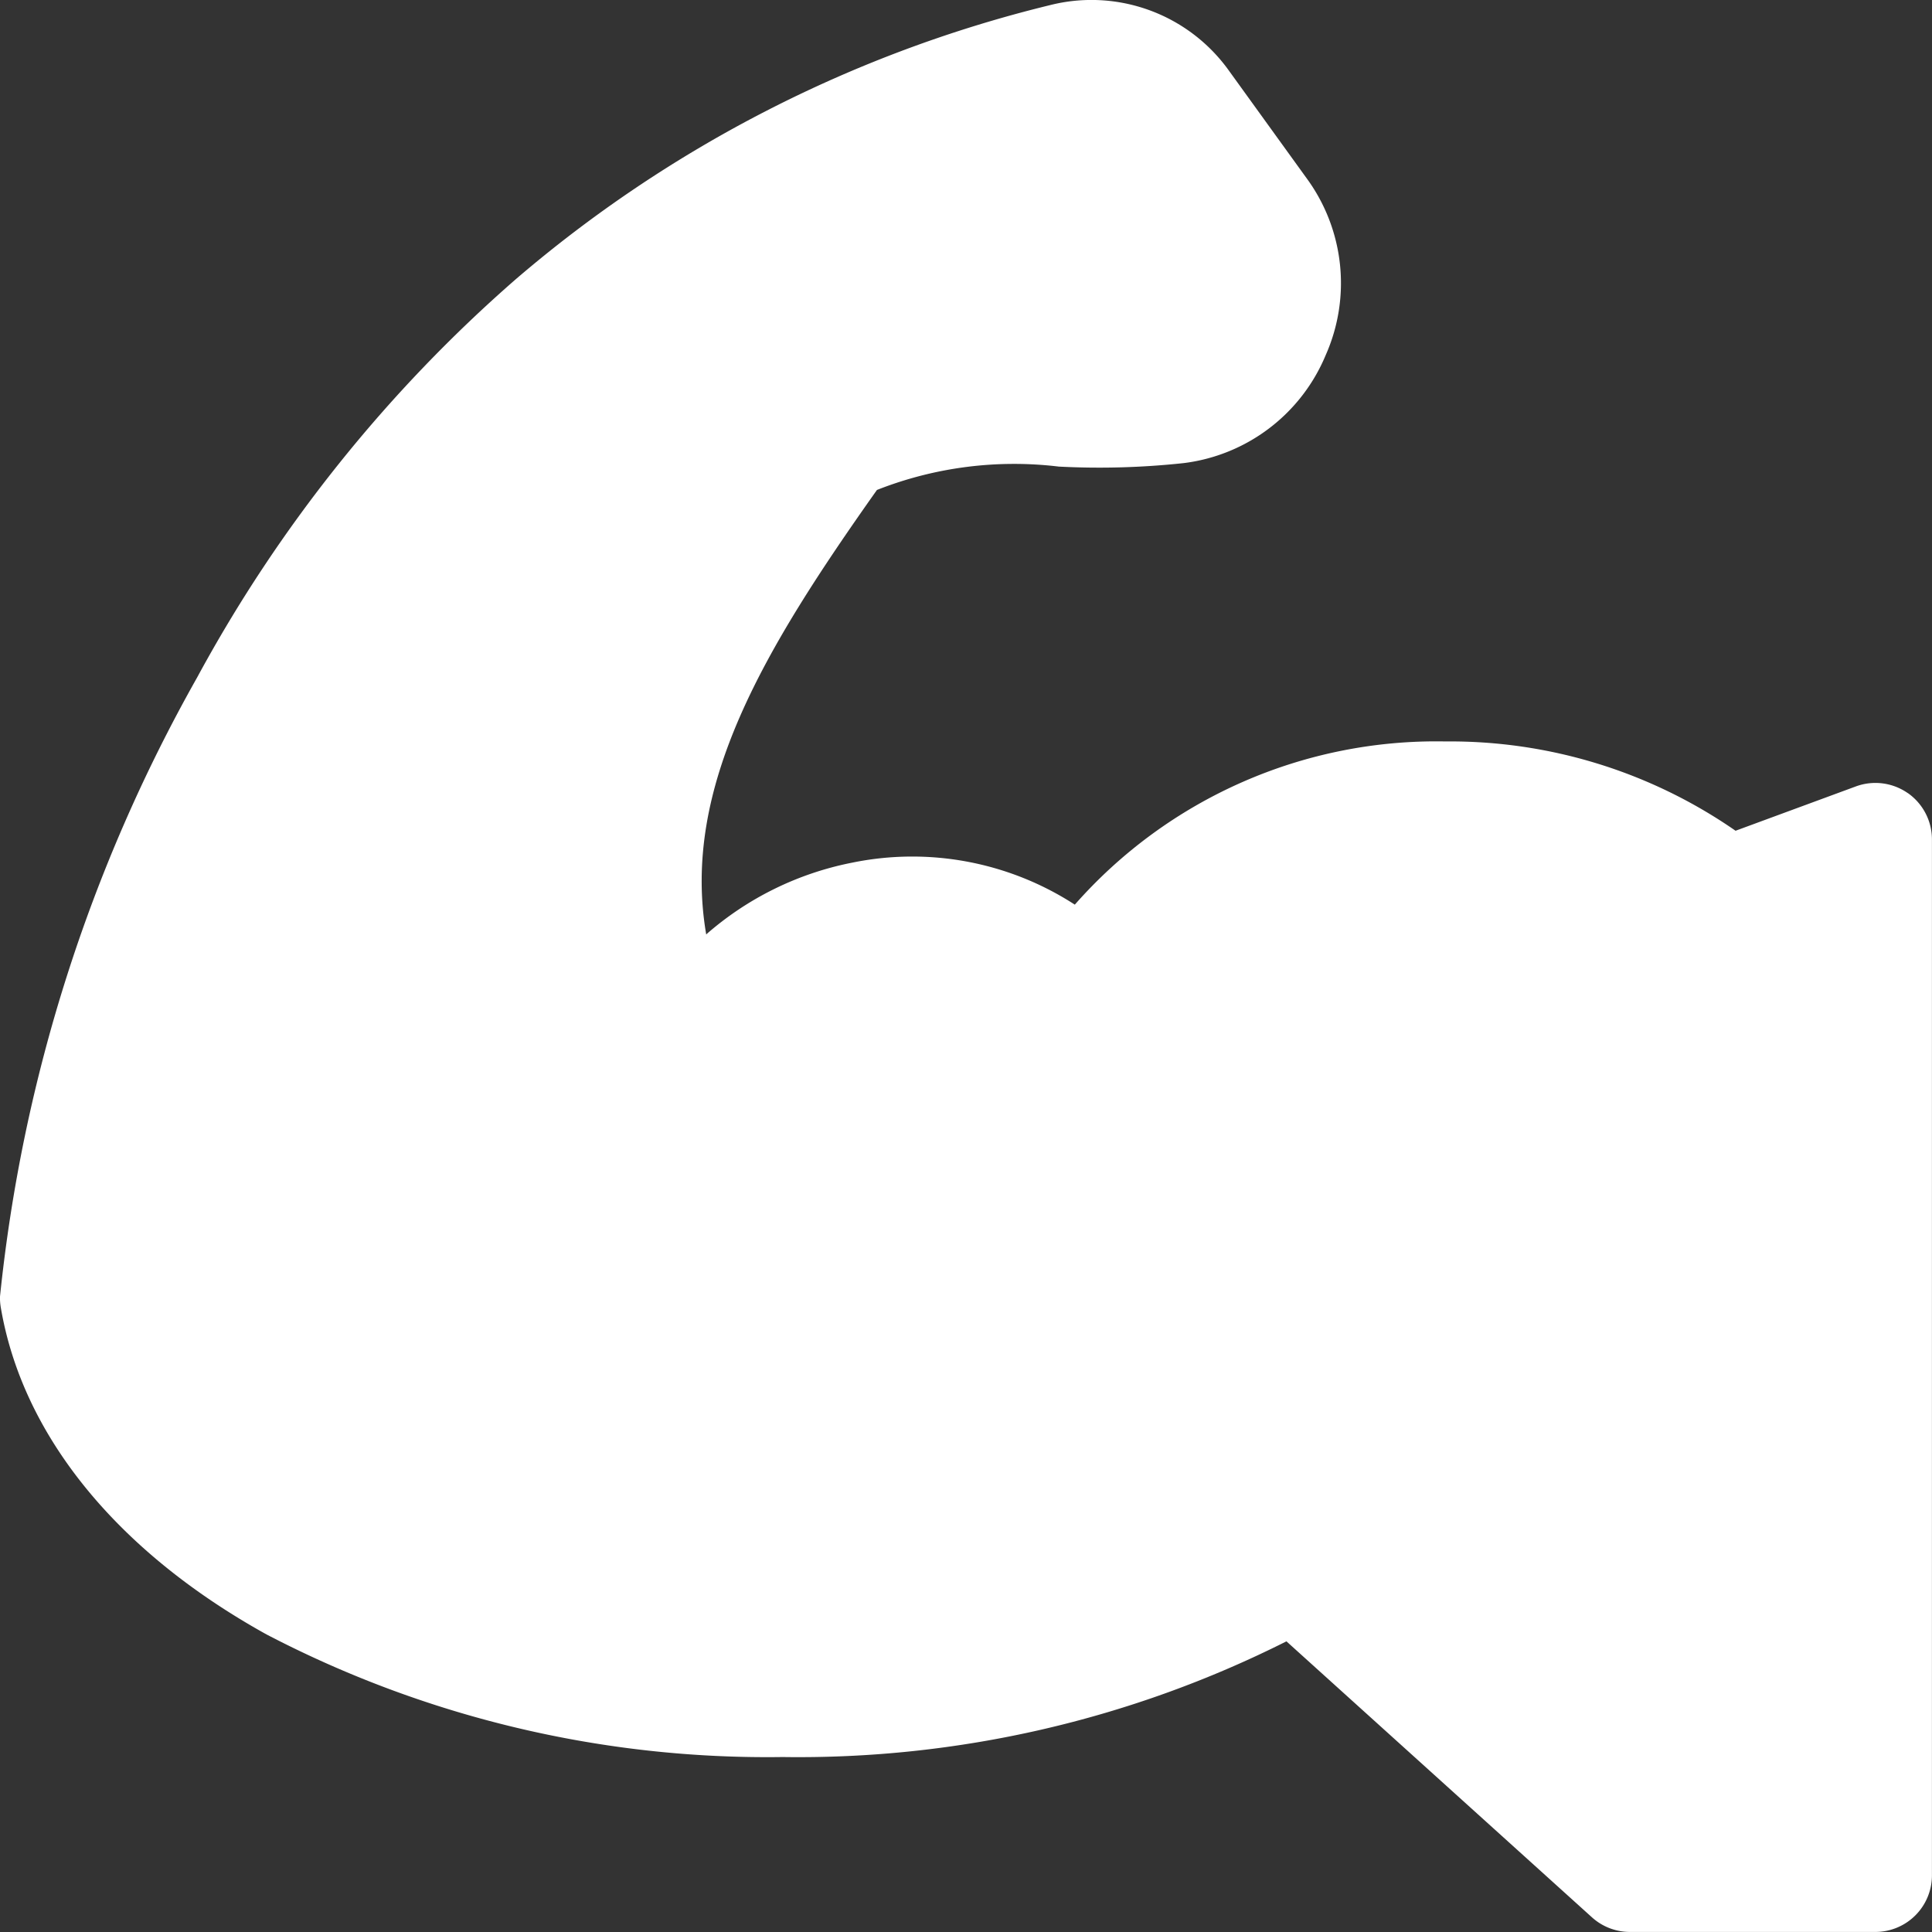
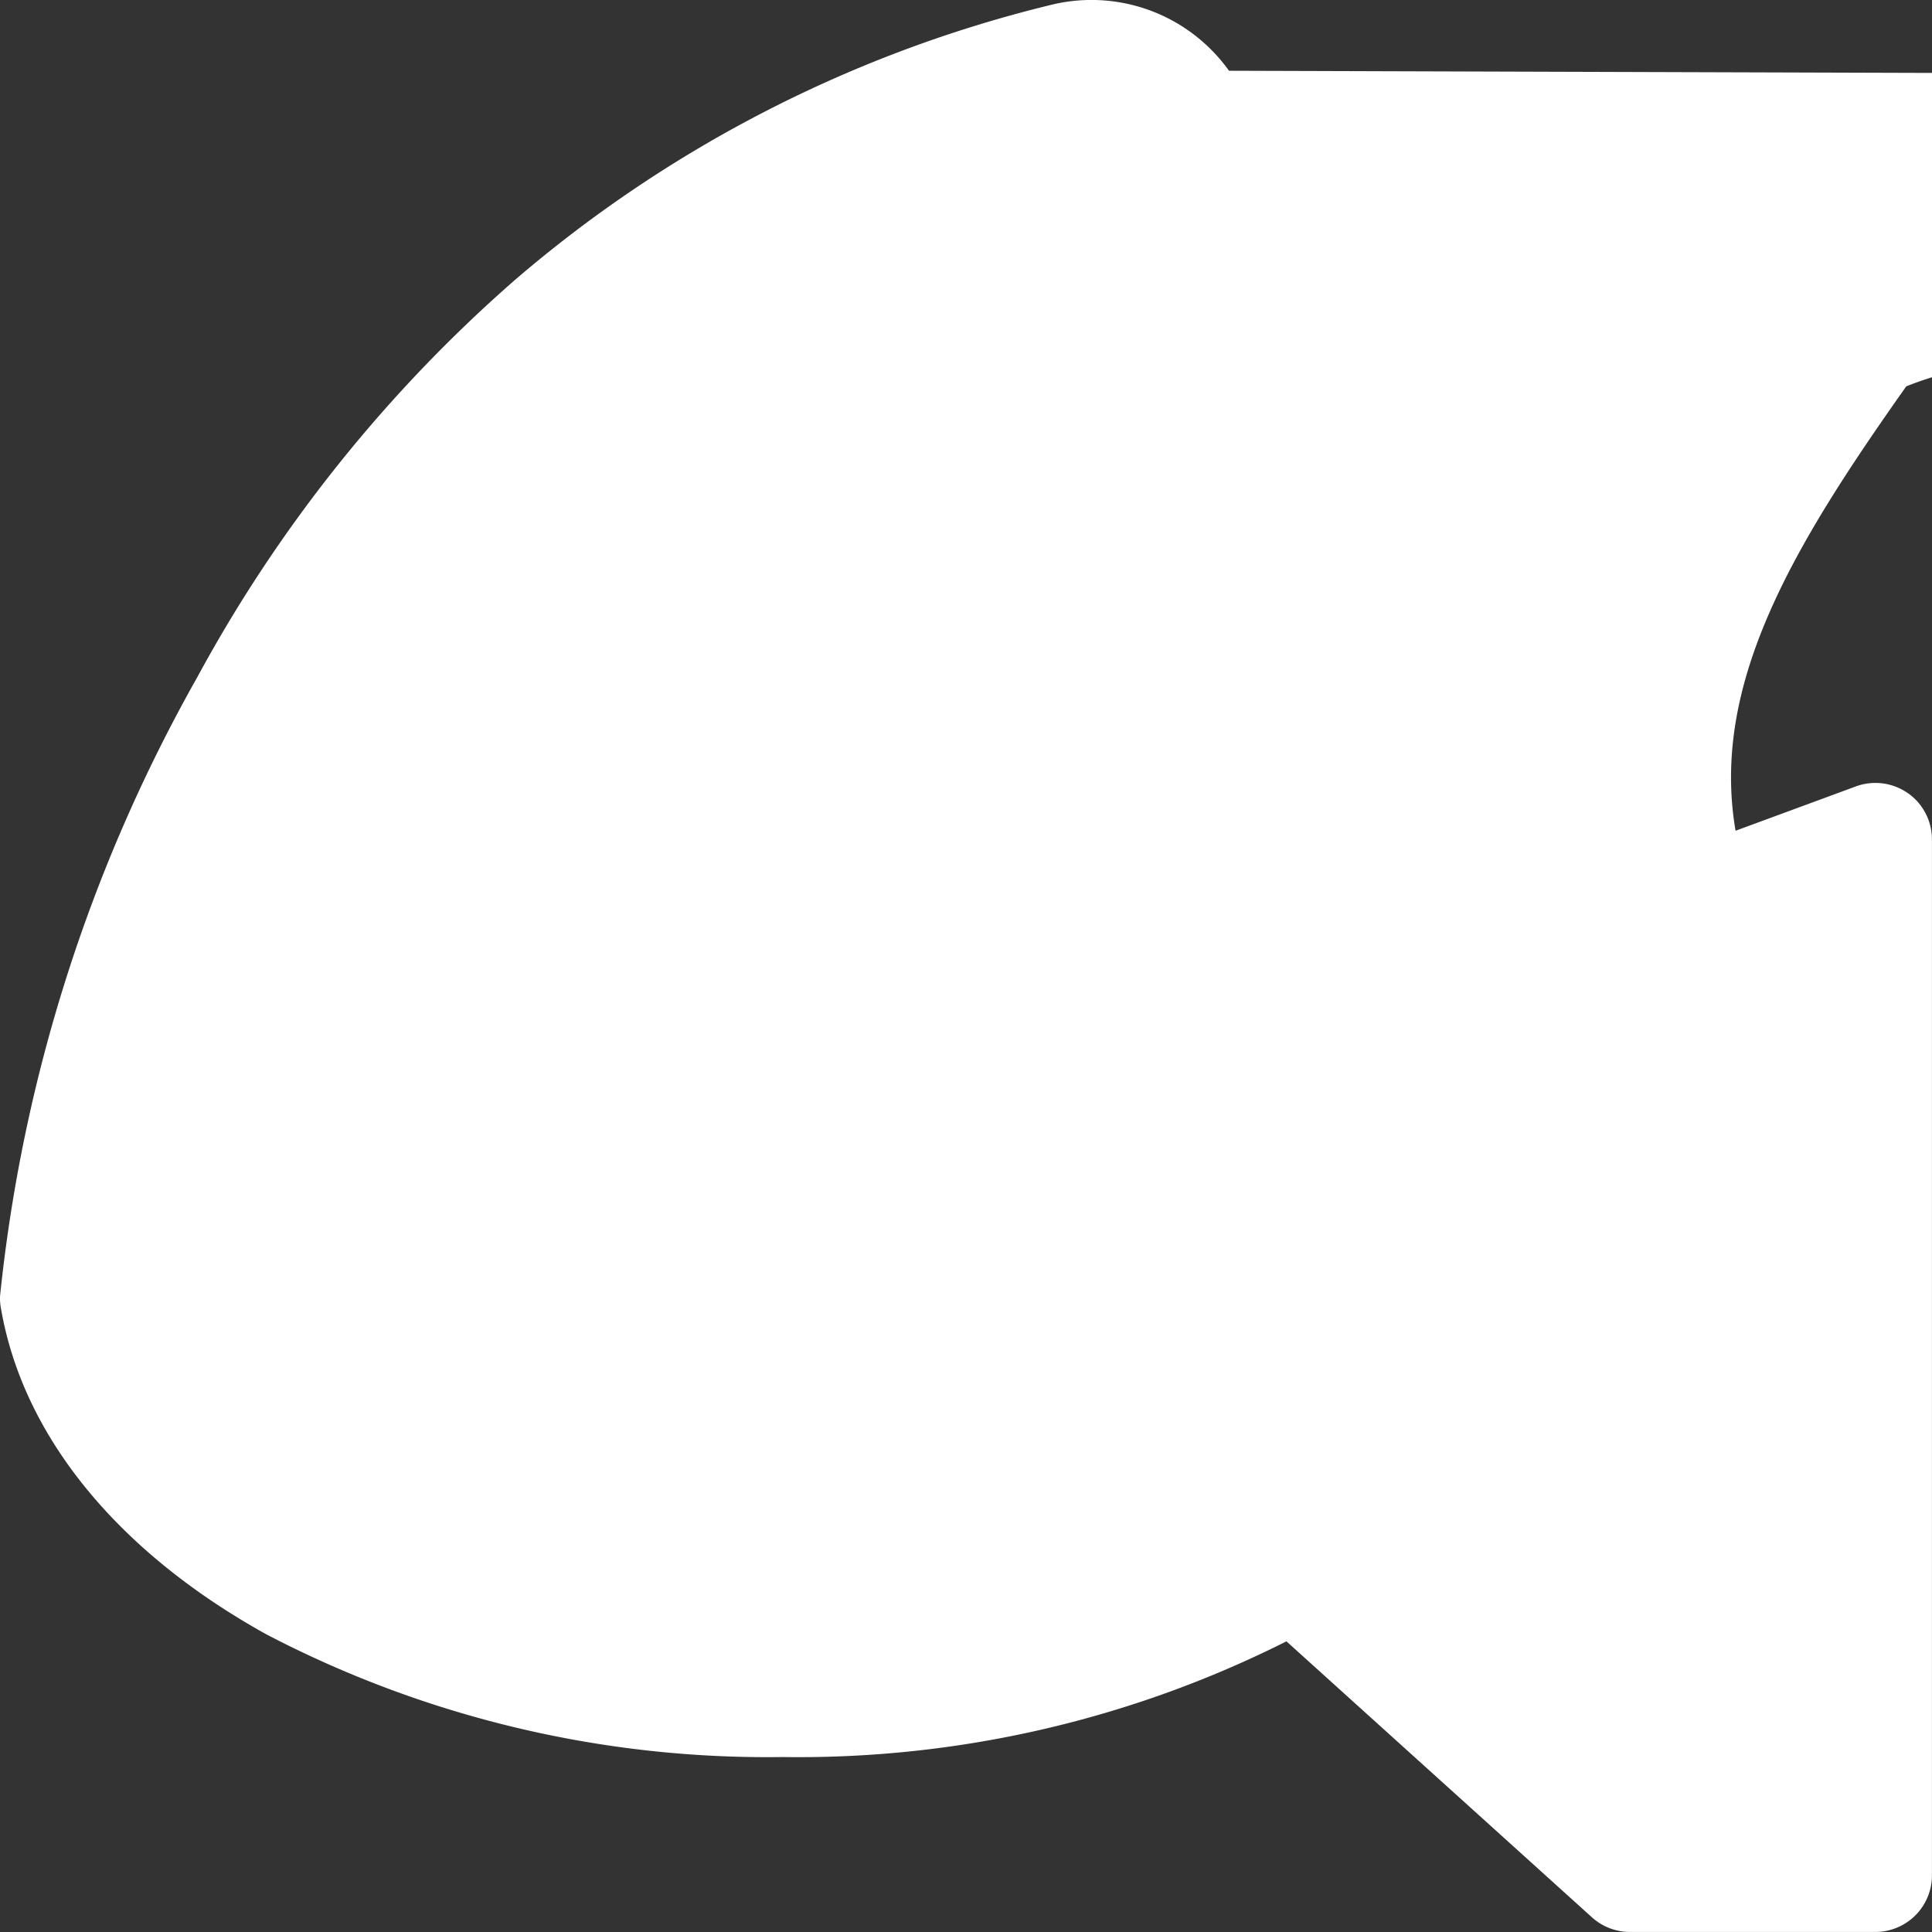
<svg xmlns="http://www.w3.org/2000/svg" width="33.833" height="33.836" viewBox="0 0 33.833 33.836">
  <rect x="0" y="0" width="33.833" height="33.836" fill="#333333" stroke="none" />
-   <path id="biceps" d="M33.431,13.889a.991.991,0,0,0-.91-.117l-2.106.776a8.771,8.771,0,0,0-5.085-1.564,8.432,8.432,0,0,0-6.486,2.858,5.233,5.233,0,0,0-3.9-.735,5.482,5.482,0,0,0-2.555,1.256c-.443-2.583,1.027-5.008,2.99-7.783a6.552,6.552,0,0,1,3.186-.409,13.773,13.773,0,0,0,2.184-.061,3.107,3.107,0,0,0,2.488-1.89,3.107,3.107,0,0,0-.339-3.106L21.544,1.239A2.959,2.959,0,0,0,18.409.09a22.584,22.584,0,0,0-9.355,4.8,25.127,25.127,0,0,0-5.58,6.974A27.853,27.853,0,0,0,.022,22.705a.991.991,0,0,0,.014.192c.38,2.24,2.034,4.274,4.655,5.726a18.954,18.954,0,0,0,9.039,2.146,19.014,19.014,0,0,0,8.82-2.026L27.9,33.576a.991.991,0,0,0,.663.256l4.3,0h0a.991.991,0,0,0,.991-.991V14.7a.991.991,0,0,0-.424-.813Z" transform="translate(-0.022)" fill="#fff" />
+   <path id="biceps" d="M33.431,13.889a.991.991,0,0,0-.91-.117l-2.106.776c-.443-2.583,1.027-5.008,2.99-7.783a6.552,6.552,0,0,1,3.186-.409,13.773,13.773,0,0,0,2.184-.061,3.107,3.107,0,0,0,2.488-1.89,3.107,3.107,0,0,0-.339-3.106L21.544,1.239A2.959,2.959,0,0,0,18.409.09a22.584,22.584,0,0,0-9.355,4.8,25.127,25.127,0,0,0-5.58,6.974A27.853,27.853,0,0,0,.022,22.705a.991.991,0,0,0,.014.192c.38,2.24,2.034,4.274,4.655,5.726a18.954,18.954,0,0,0,9.039,2.146,19.014,19.014,0,0,0,8.82-2.026L27.9,33.576a.991.991,0,0,0,.663.256l4.3,0h0a.991.991,0,0,0,.991-.991V14.7a.991.991,0,0,0-.424-.813Z" transform="translate(-0.022)" fill="#fff" />
</svg>